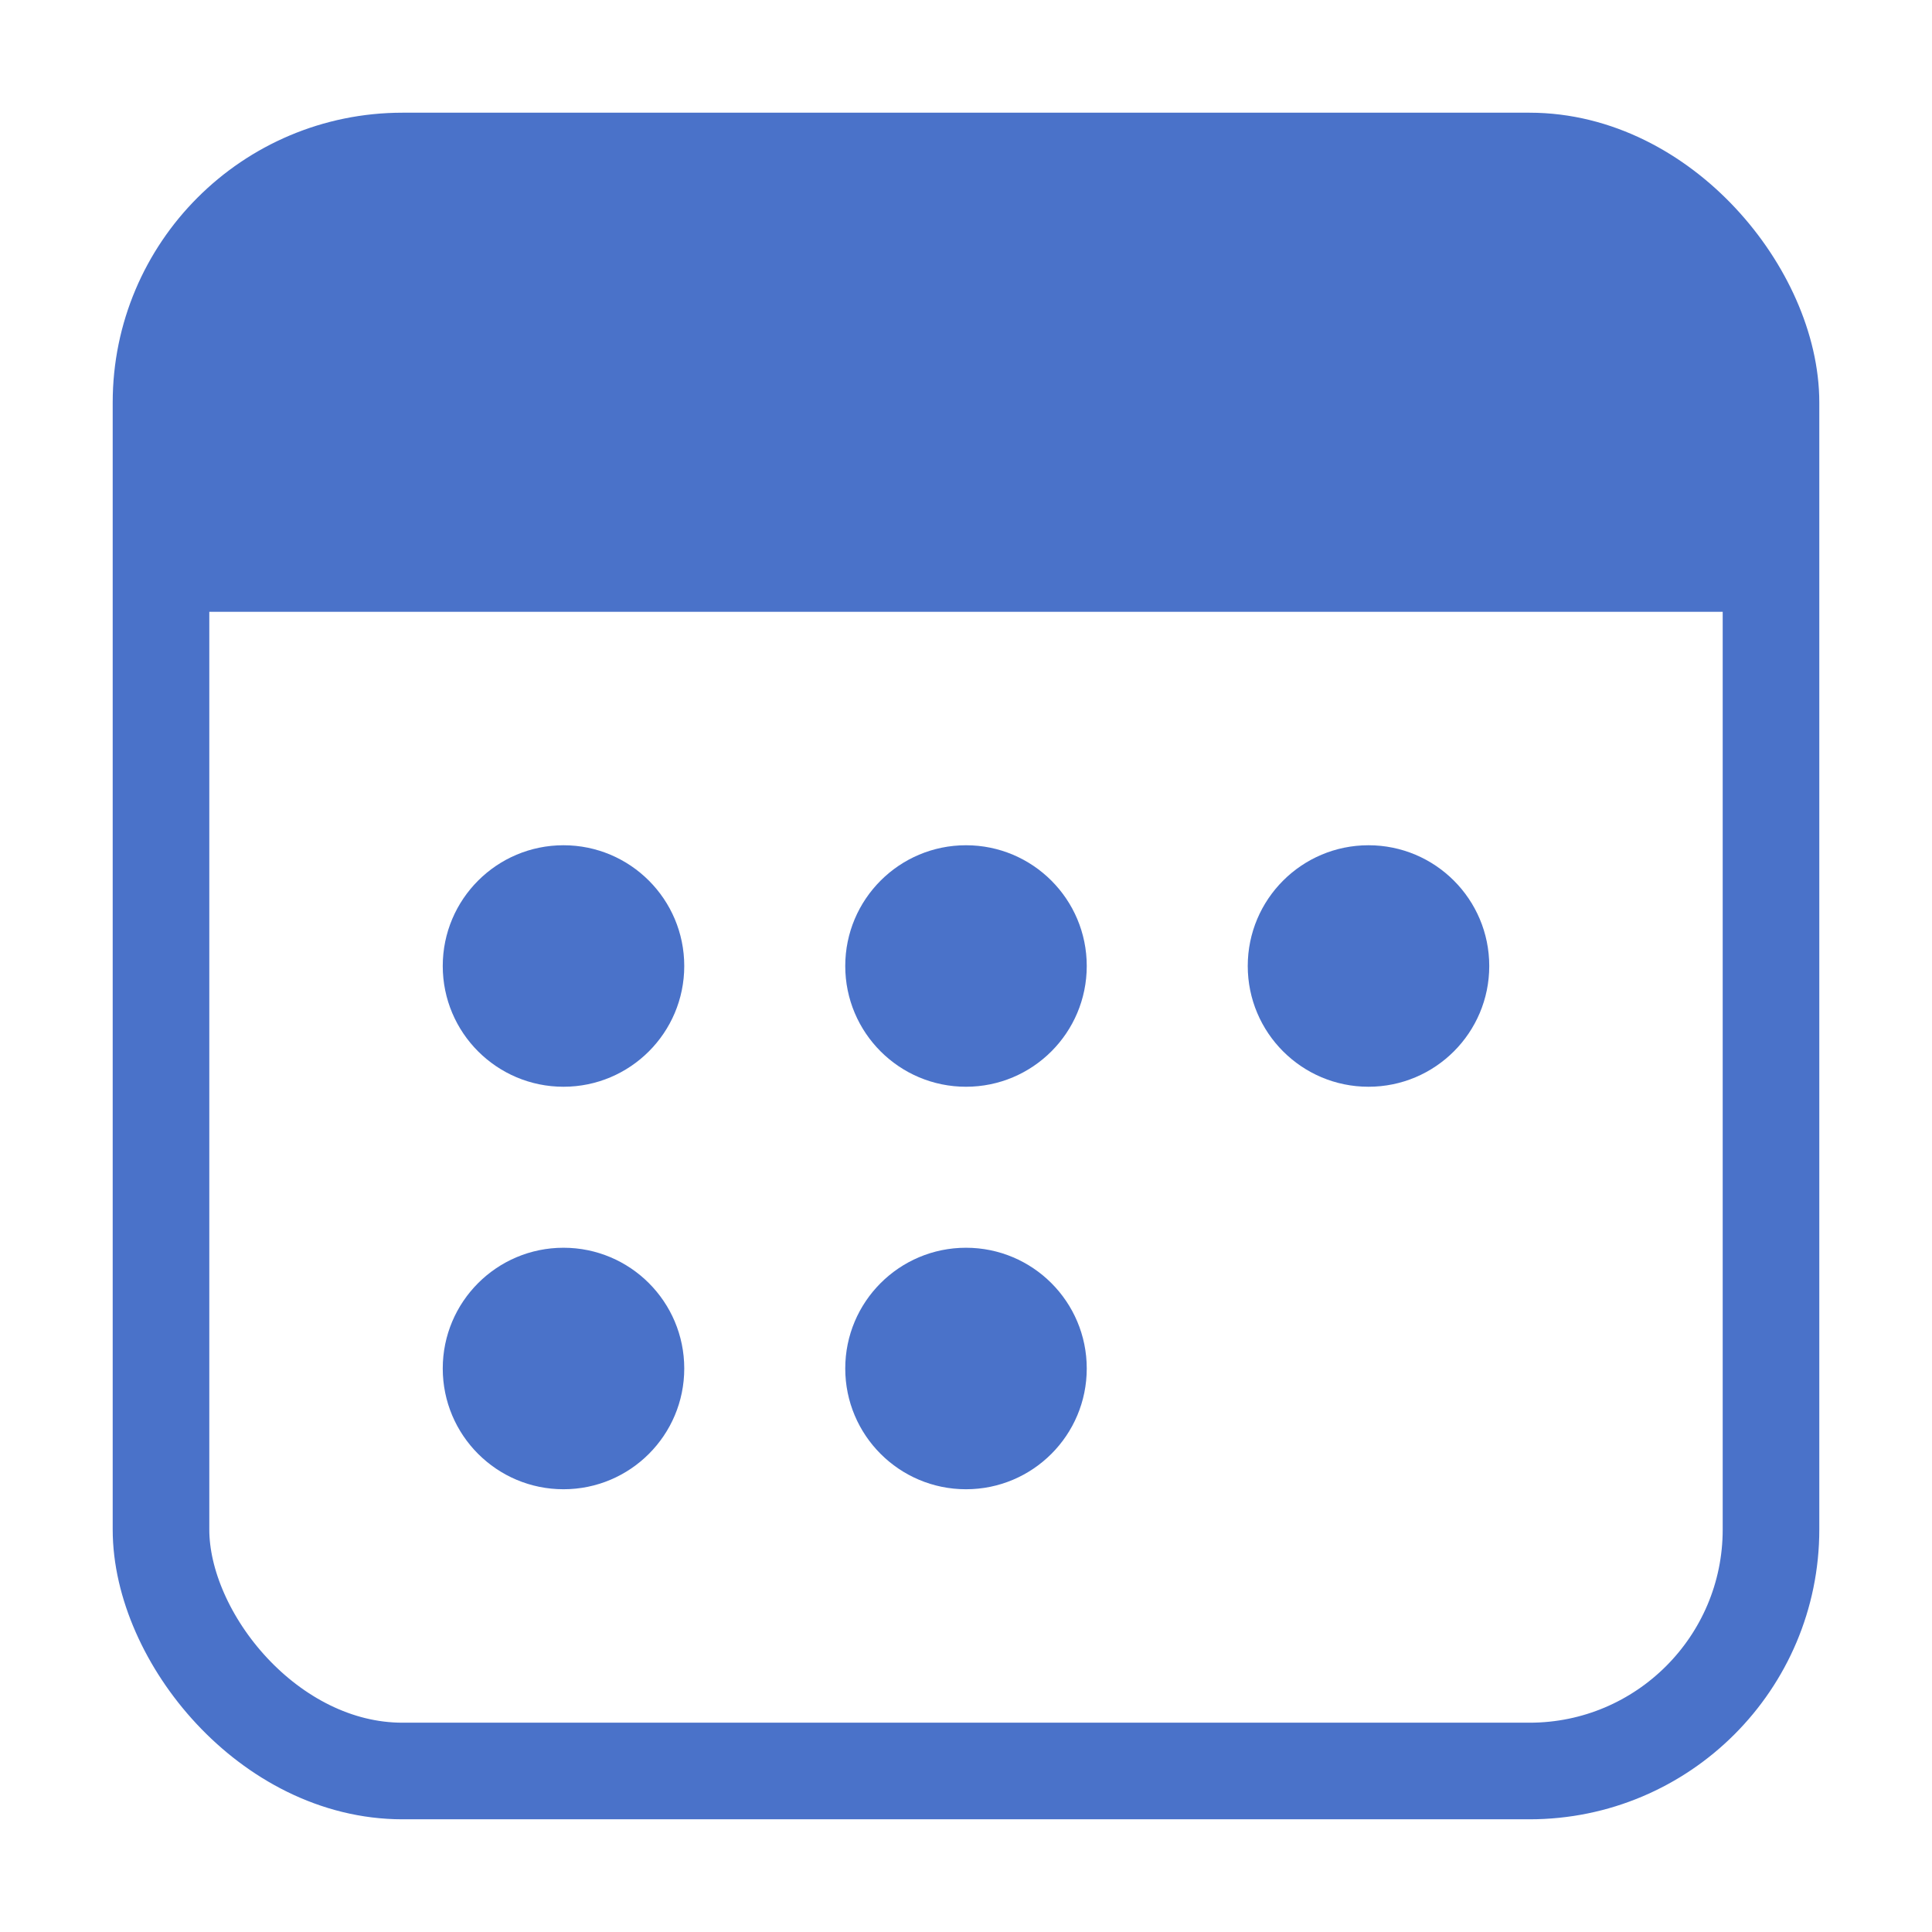
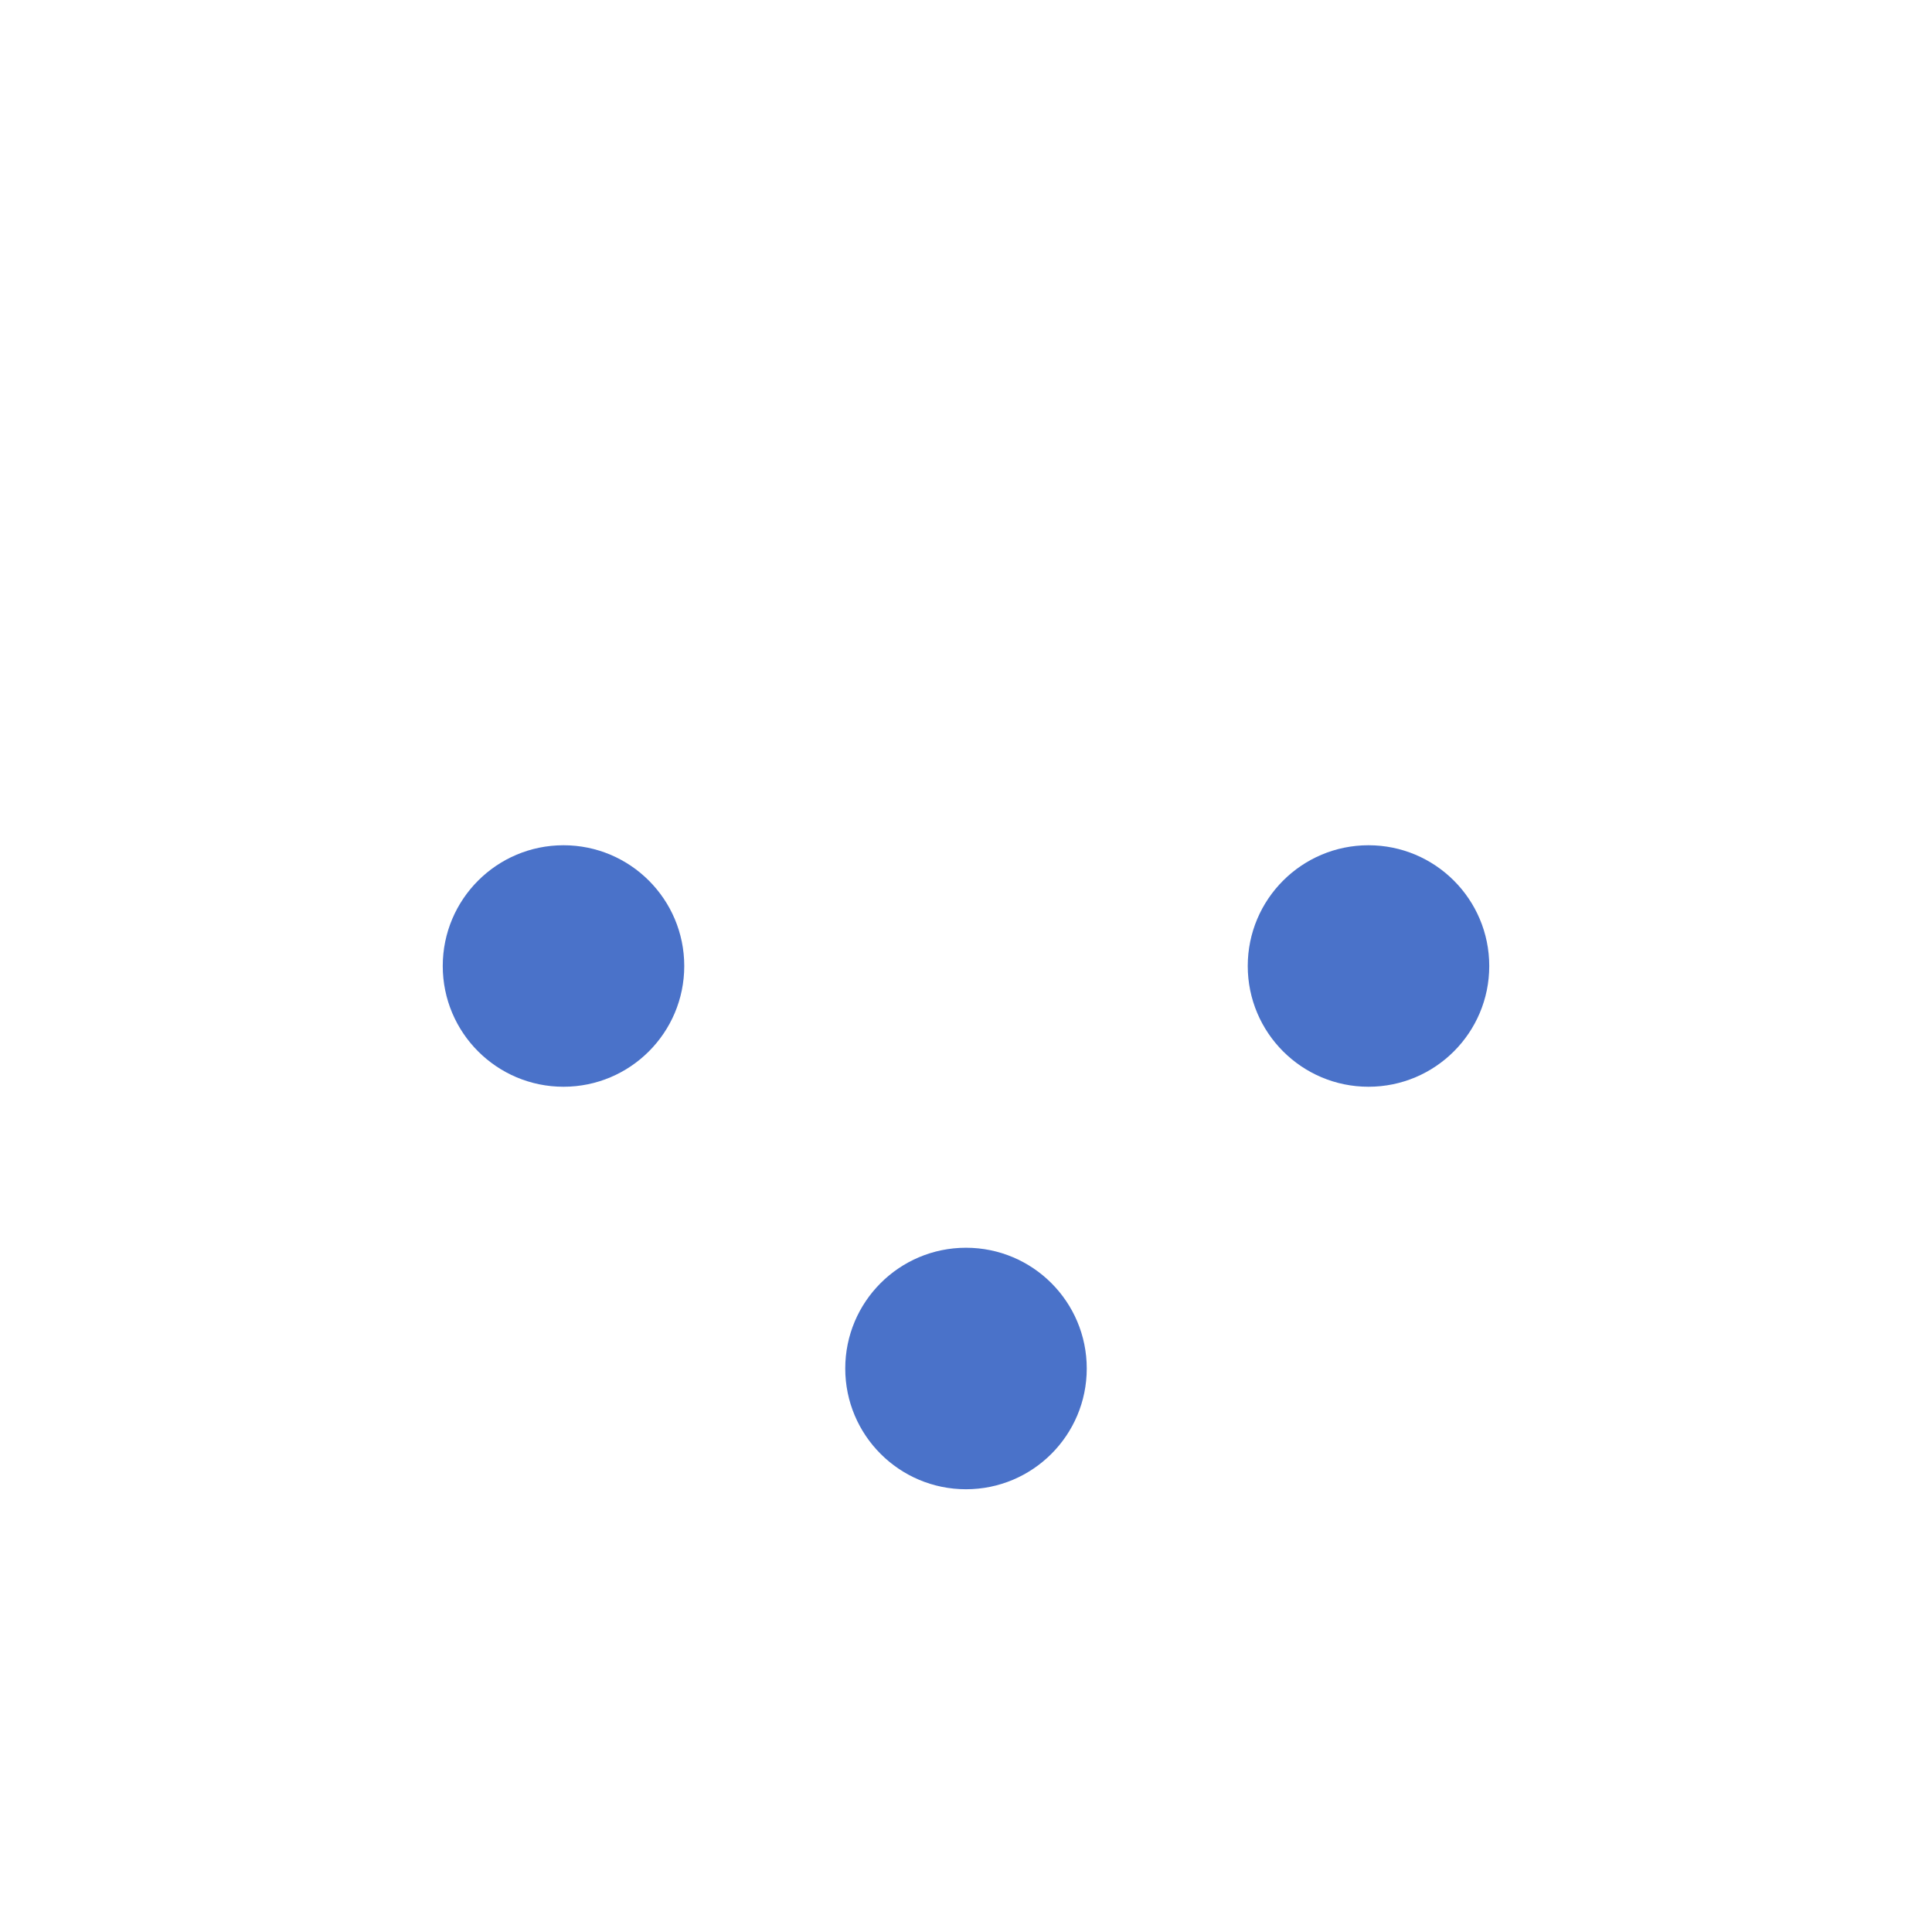
<svg xmlns="http://www.w3.org/2000/svg" width="24" height="24" viewBox="0 0 24 24" fill="none">
-   <rect x="2" y="2" width="20" height="20" rx="3" stroke="#4A72C9" stroke-width="1.2" />
-   <path d="M2 5C2 3.343 3.343 2 5 2H19C20.657 2 22 3.343 22 5V7H2V5Z" fill="#4A72C9" />
-   <path d="M2 7L22 7" stroke="#4A72C9" stroke-width="1.2" />
  <circle cx="7" cy="12" r="1.5" fill="#4A72C9" />
-   <circle cx="7" cy="17" r="1.5" fill="#4A72C9" />
-   <circle cx="12" cy="12" r="1.5" fill="#4A72C9" />
  <circle cx="12" cy="17" r="1.5" fill="#4A72C9" />
  <circle cx="17" cy="12" r="1.5" fill="#4A72C9" />
</svg>